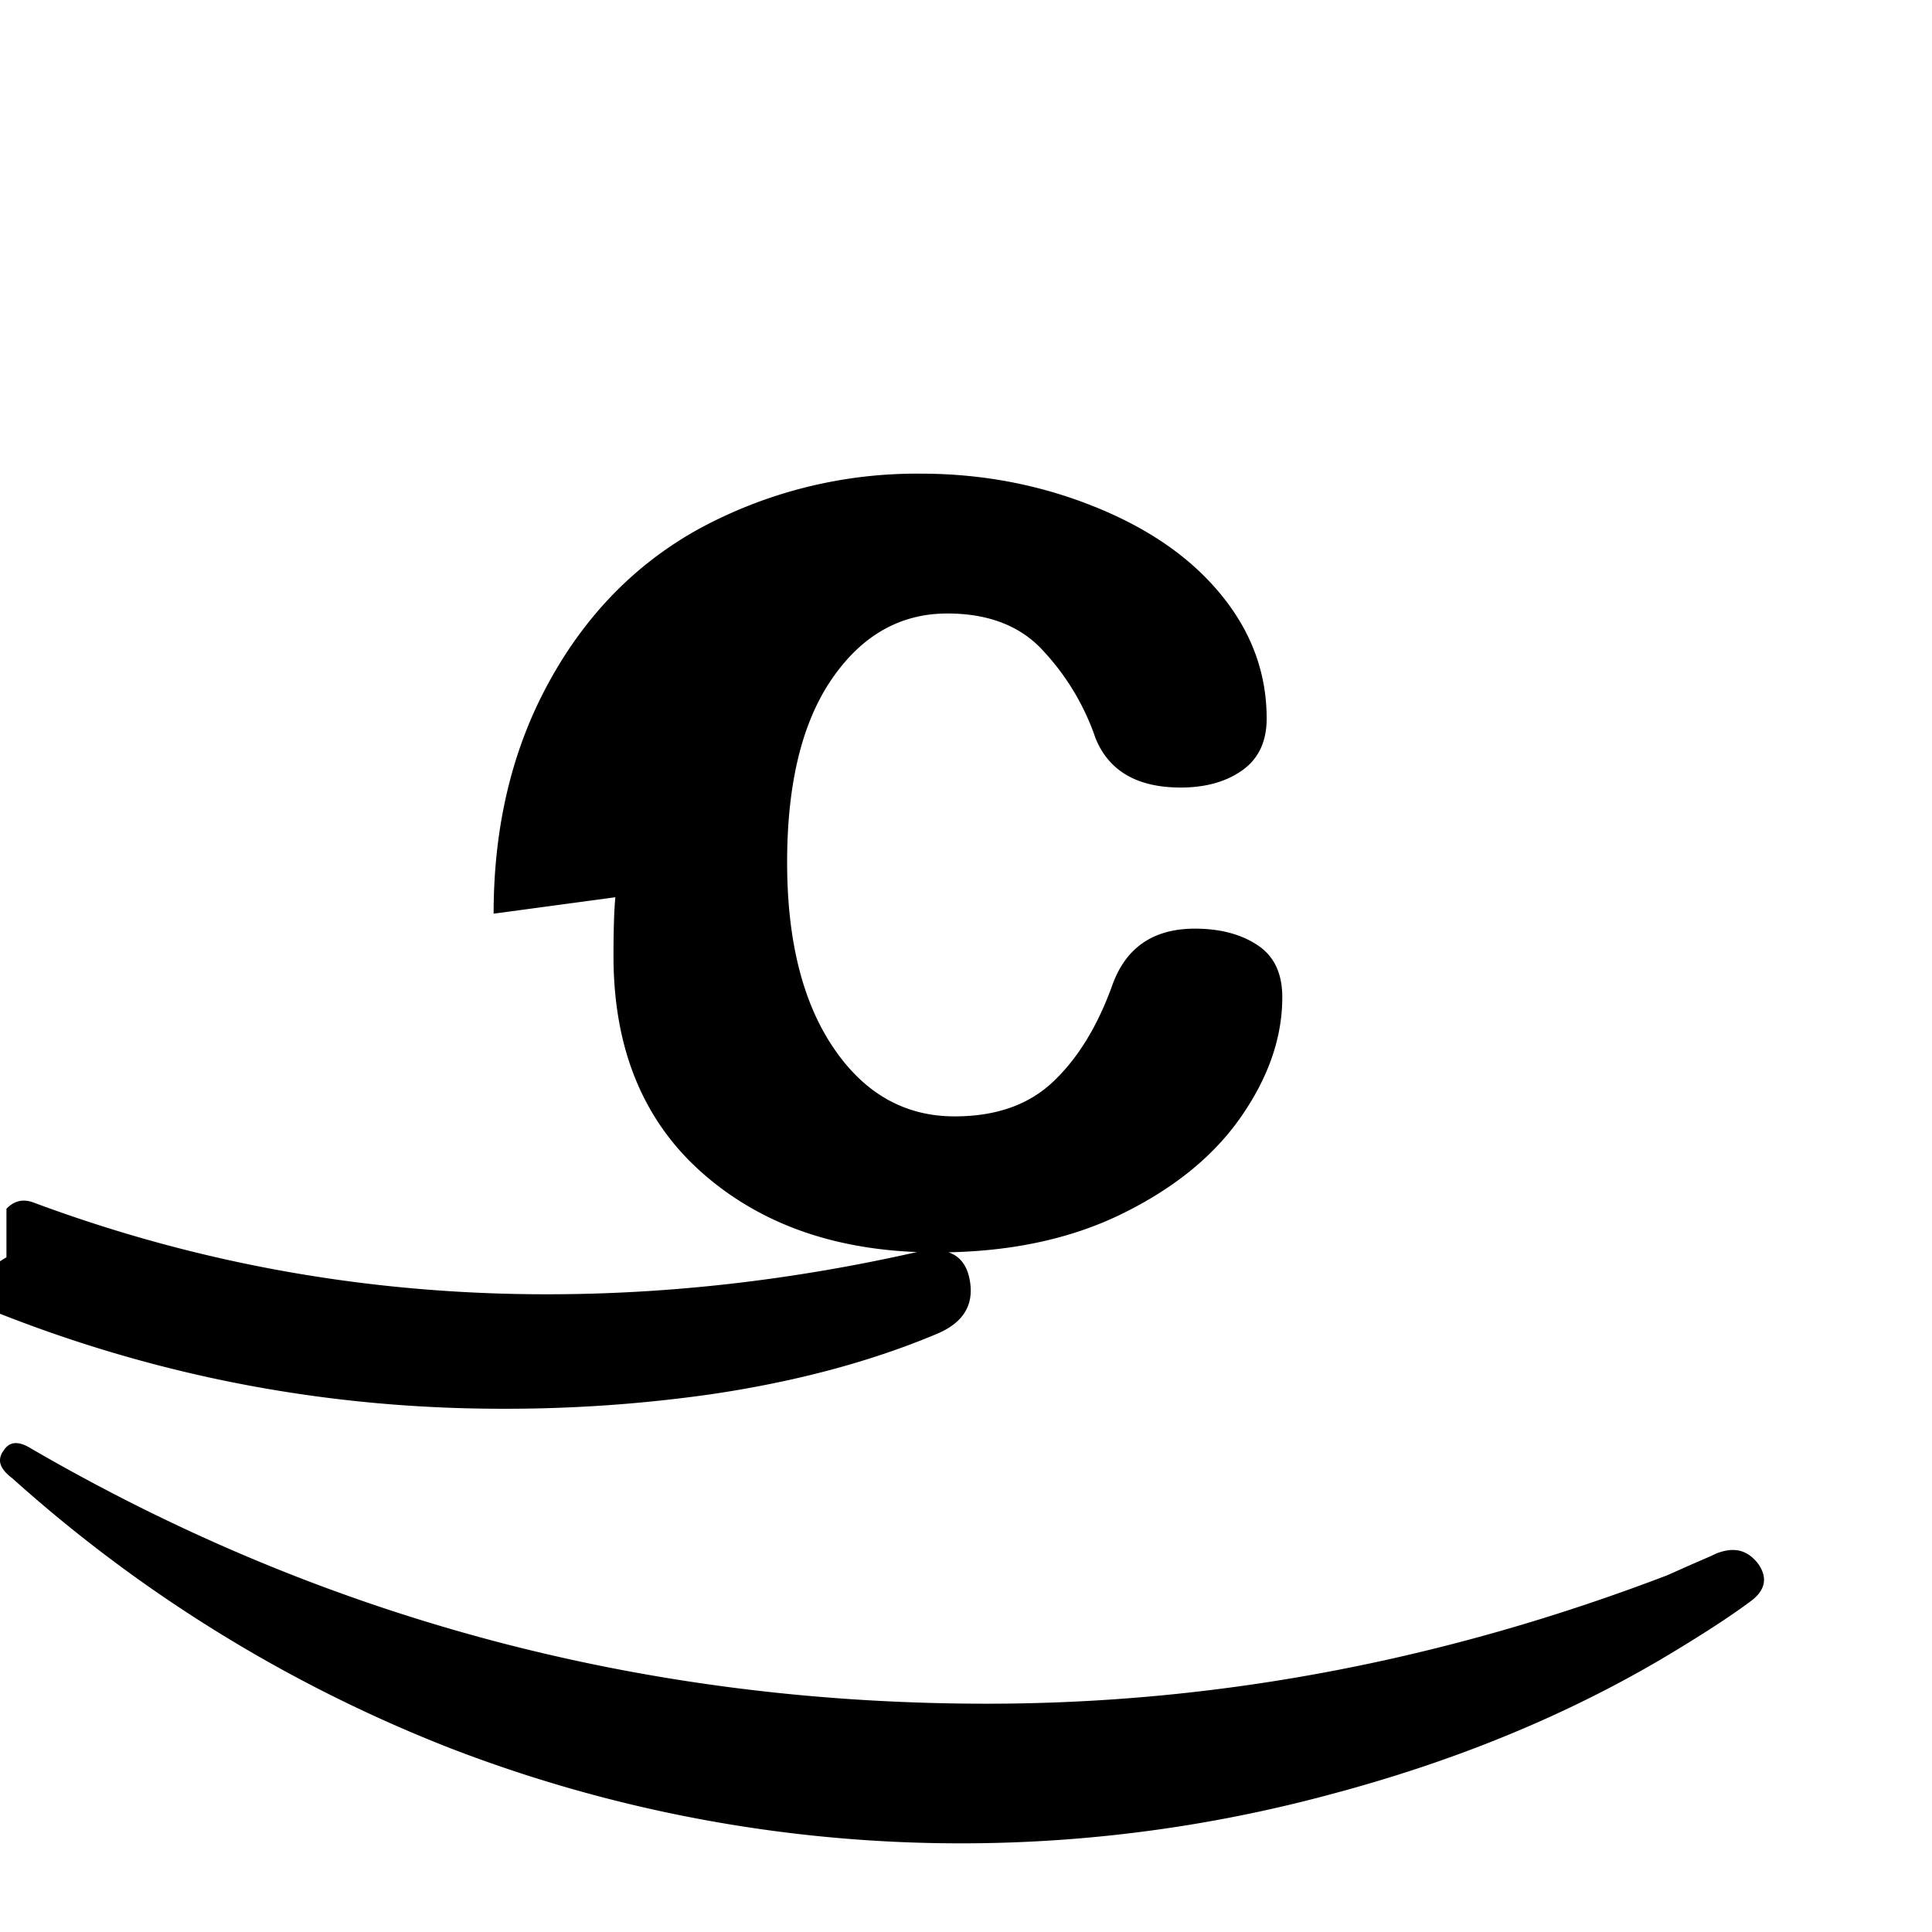
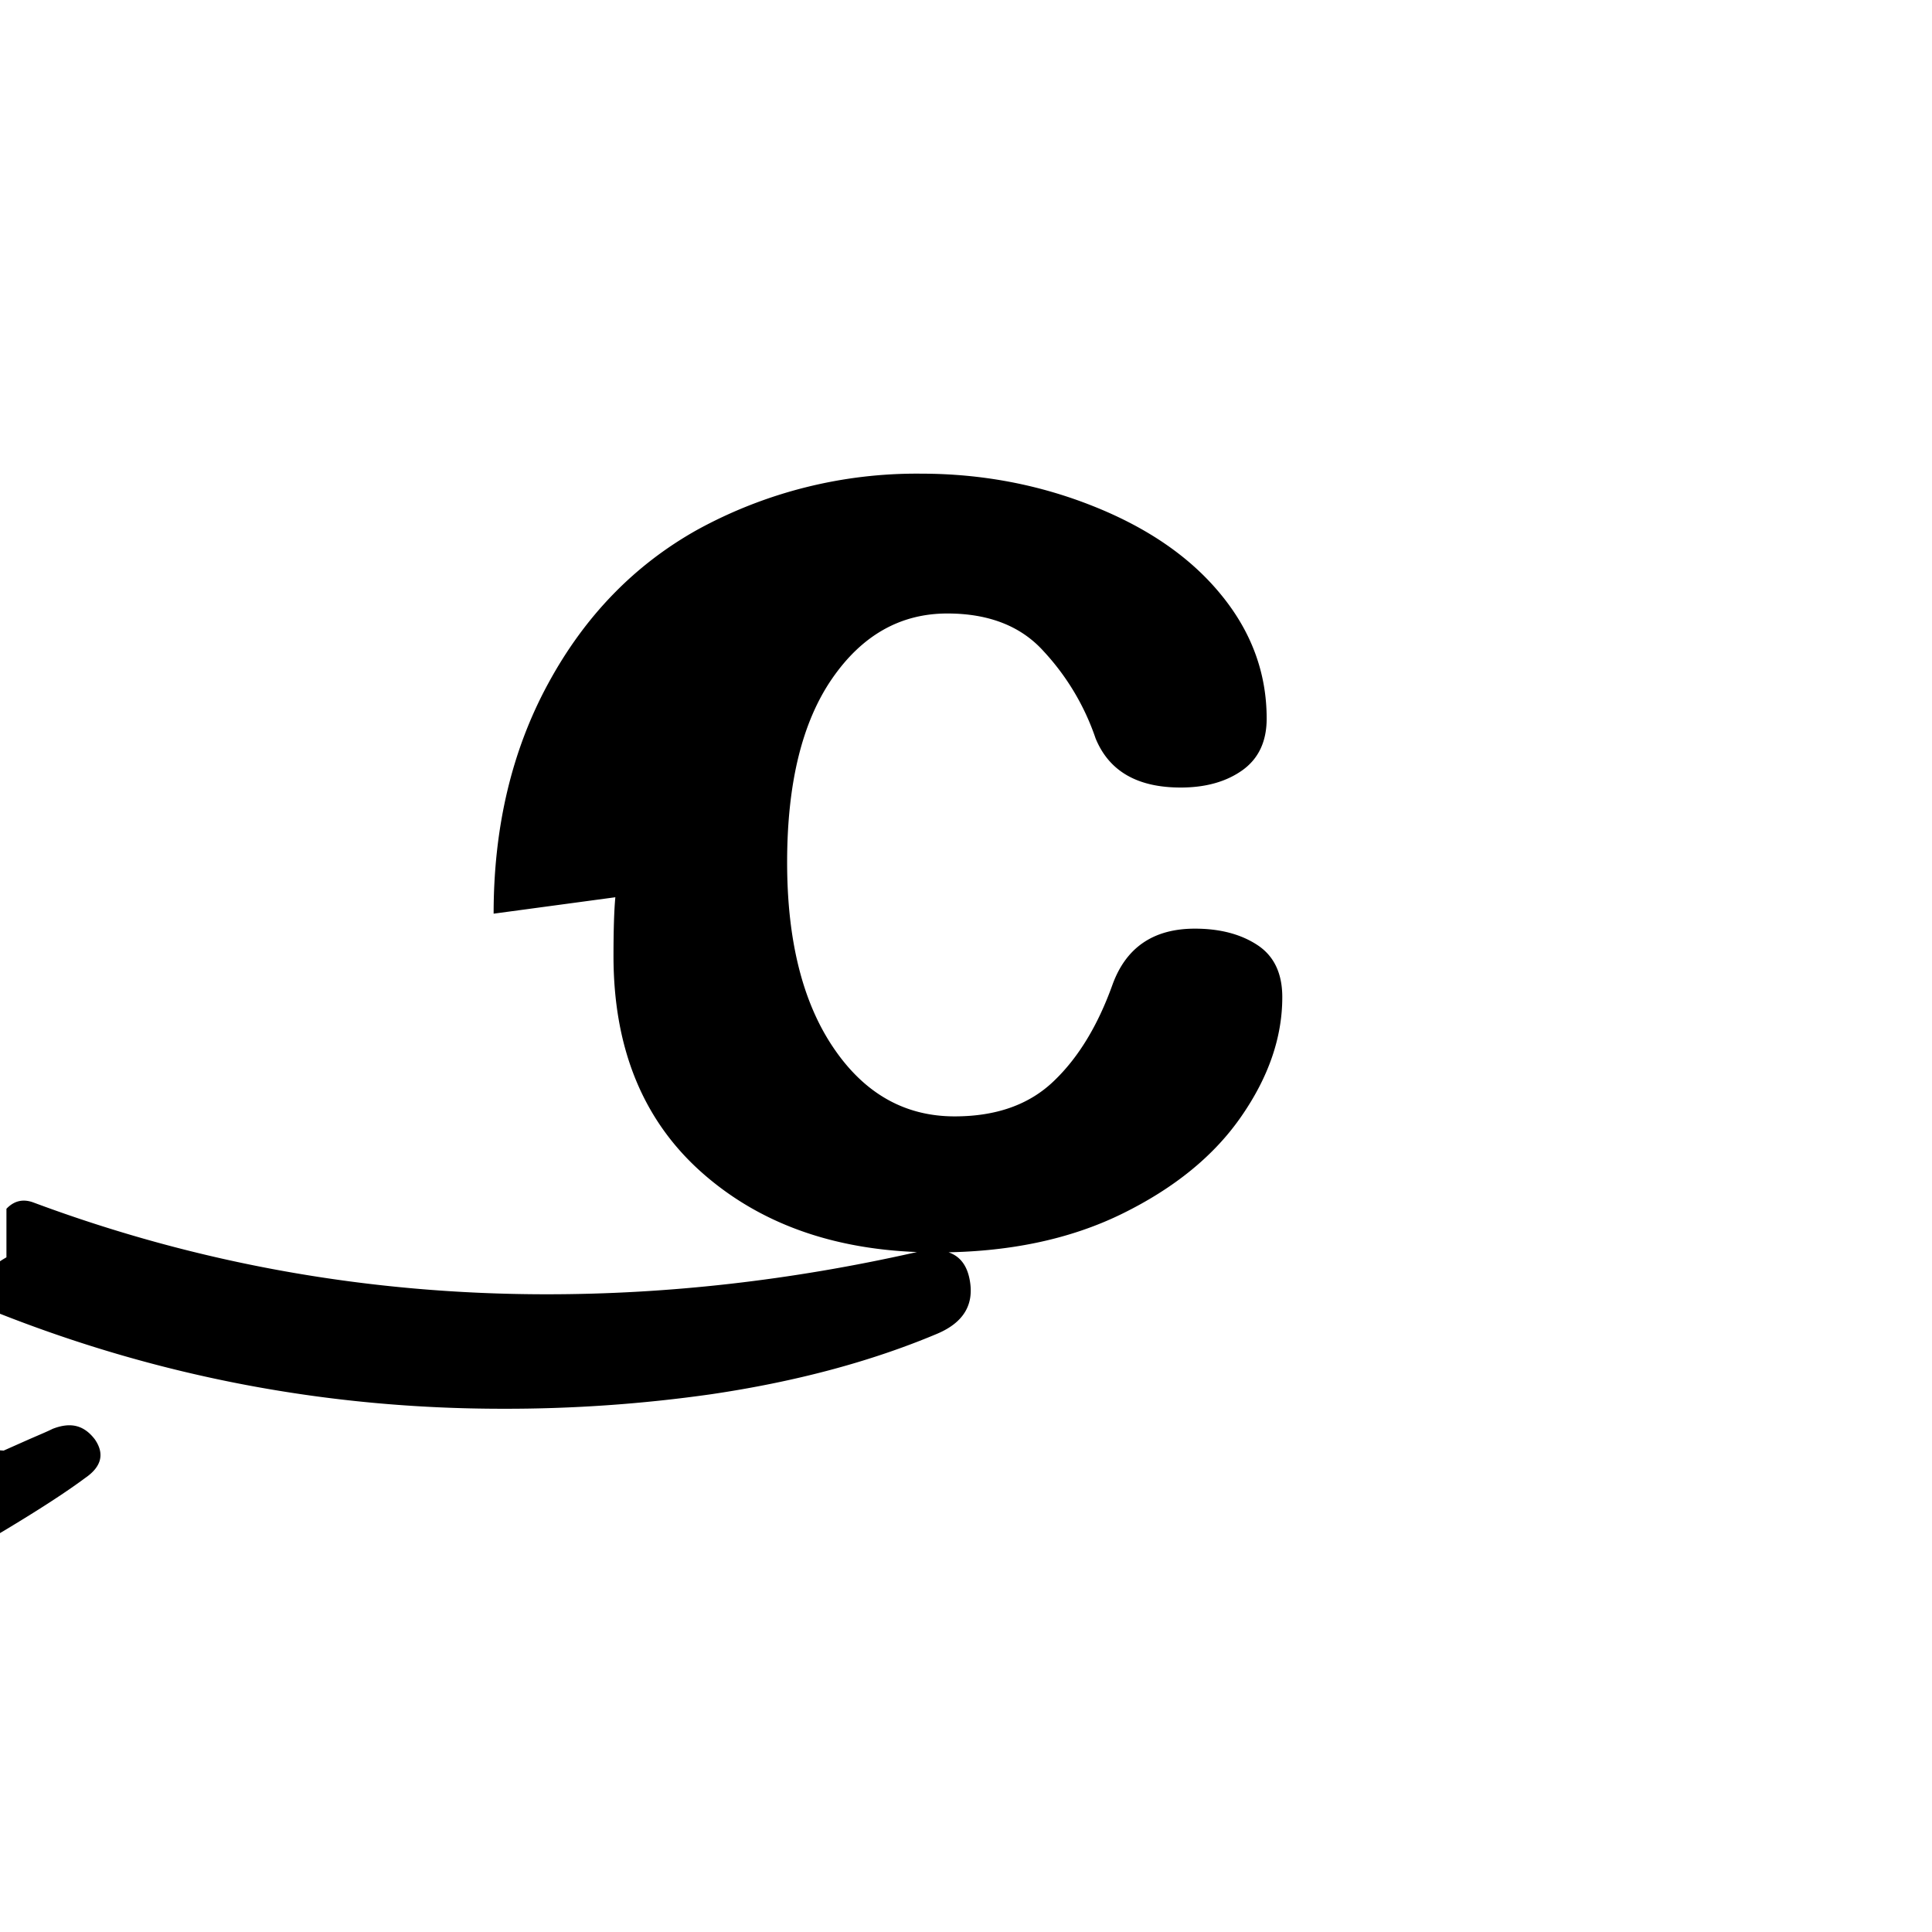
<svg xmlns="http://www.w3.org/2000/svg" role="img" viewBox="0 0 24 24">
  <title>Amazon</title>
-   <path d="M.045 18.02c.072-.116.187-.124.348-.022 3.636 2.11 7.594 3.166 11.87 3.166 2.852 0 5.668-.533 8.447-1.595l.315-.14c.138-.06.234-.1.293-.13.226-.088.39-.046.525.13.12.174.09.336-.12.48-.256.19-.6.41-1.006.654-1.244.743-2.64 1.316-4.185 1.726a17.617 17.617 0 01-10.951-.577 17.88 17.88 0 01-5.43-3.35c-.1-.074-.151-.15-.151-.22 0-.047.021-.093.045-.122zm6.087-6.67c0-1.075.226-2.03.68-2.863.453-.834 1.07-1.47 1.852-1.907a5.667 5.667 0 012.775-.696c.757 0 1.472.136 2.147.406.676.27 1.205.635 1.582 1.097.378.461.567.974.567 1.54 0 .283-.1.496-.3.64-.2.143-.456.216-.768.216-.538 0-.89-.203-1.057-.61a3.013 3.013 0 00-.645-1.082c-.281-.313-.681-.47-1.197-.47-.582 0-1.06.27-1.432.81-.372.54-.558 1.3-.558 2.282 0 .97.193 1.74.577 2.305.384.567.886.85 1.504.85.516 0 .926-.145 1.23-.437.305-.29.548-.69.73-1.197.168-.465.51-.698 1.024-.698.312 0 .57.068.776.203.206.135.31.35.31.648 0 .496-.168.988-.506 1.477-.337.49-.832.894-1.484 1.214-.652.32-1.42.48-2.304.48-1.188 0-2.153-.325-2.898-.976-.744-.65-1.116-1.552-1.116-2.706 0-.328.008-.572.023-.73zM.08 15.016c.095-.1.207-.126.336-.078 2.04.76 4.166 1.14 6.378 1.14 1.504 0 3.03-.172 4.576-.52.39-.087.616.025.675.336.06.31-.074.534-.4.673-.826.348-1.763.598-2.813.753a18.09 18.09 0 01-2.59.18c-2.168 0-4.252-.395-6.252-1.184a.414.414 0 01-.209-.163.233.233 0 01-.036-.137c0-.07.036-.145.11-.225.073-.08.152-.13.225-.172z" />
+   <path d="M.045 18.02l.315-.14c.138-.06.234-.1.293-.13.226-.088.39-.046.525.13.12.174.09.336-.12.48-.256.19-.6.41-1.006.654-1.244.743-2.64 1.316-4.185 1.726a17.617 17.617 0 01-10.951-.577 17.88 17.88 0 01-5.43-3.35c-.1-.074-.151-.15-.151-.22 0-.047.021-.093.045-.122zm6.087-6.67c0-1.075.226-2.03.68-2.863.453-.834 1.07-1.47 1.852-1.907a5.667 5.667 0 012.775-.696c.757 0 1.472.136 2.147.406.676.27 1.205.635 1.582 1.097.378.461.567.974.567 1.54 0 .283-.1.496-.3.64-.2.143-.456.216-.768.216-.538 0-.89-.203-1.057-.61a3.013 3.013 0 00-.645-1.082c-.281-.313-.681-.47-1.197-.47-.582 0-1.06.27-1.432.81-.372.54-.558 1.3-.558 2.282 0 .97.193 1.74.577 2.305.384.567.886.85 1.504.85.516 0 .926-.145 1.23-.437.305-.29.548-.69.73-1.197.168-.465.51-.698 1.024-.698.312 0 .57.068.776.203.206.135.31.35.31.648 0 .496-.168.988-.506 1.477-.337.49-.832.894-1.484 1.214-.652.32-1.42.48-2.304.48-1.188 0-2.153-.325-2.898-.976-.744-.65-1.116-1.552-1.116-2.706 0-.328.008-.572.023-.73zM.08 15.016c.095-.1.207-.126.336-.078 2.04.76 4.166 1.14 6.378 1.14 1.504 0 3.03-.172 4.576-.52.39-.087.616.025.675.336.06.31-.074.534-.4.673-.826.348-1.763.598-2.813.753a18.09 18.09 0 01-2.59.18c-2.168 0-4.252-.395-6.252-1.184a.414.414 0 01-.209-.163.233.233 0 01-.036-.137c0-.07.036-.145.11-.225.073-.08.152-.13.225-.172z" />
</svg>